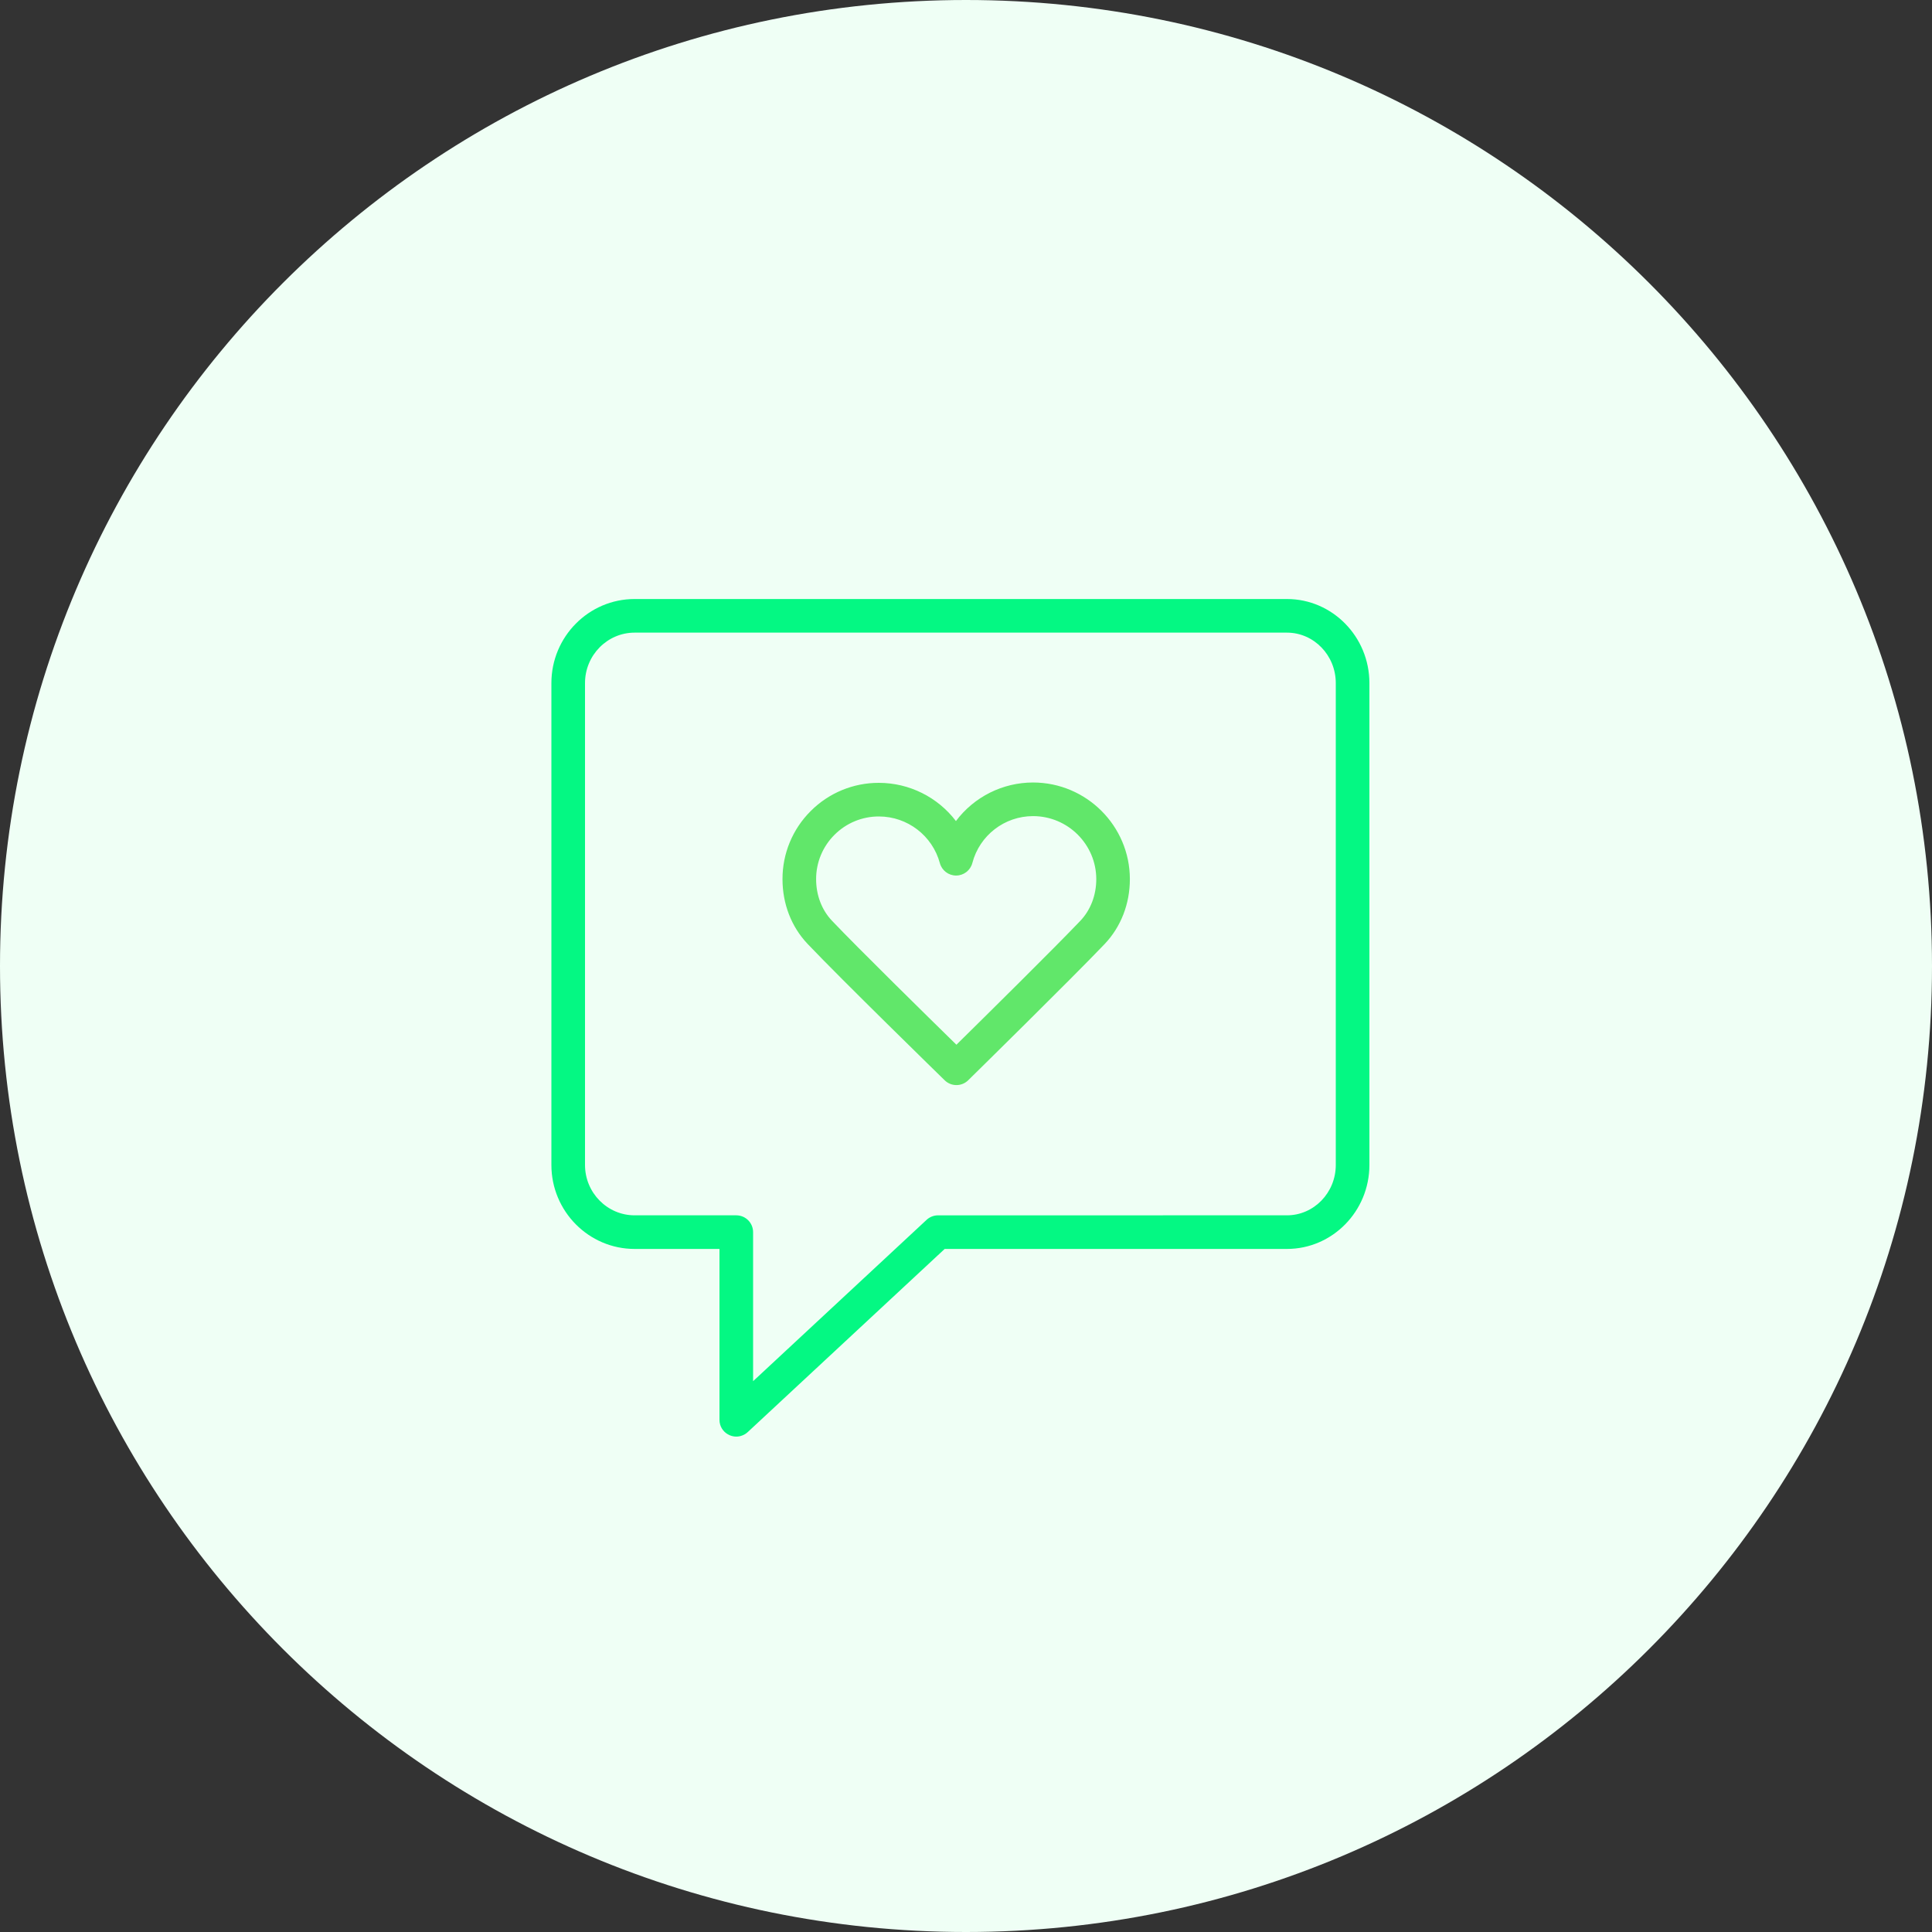
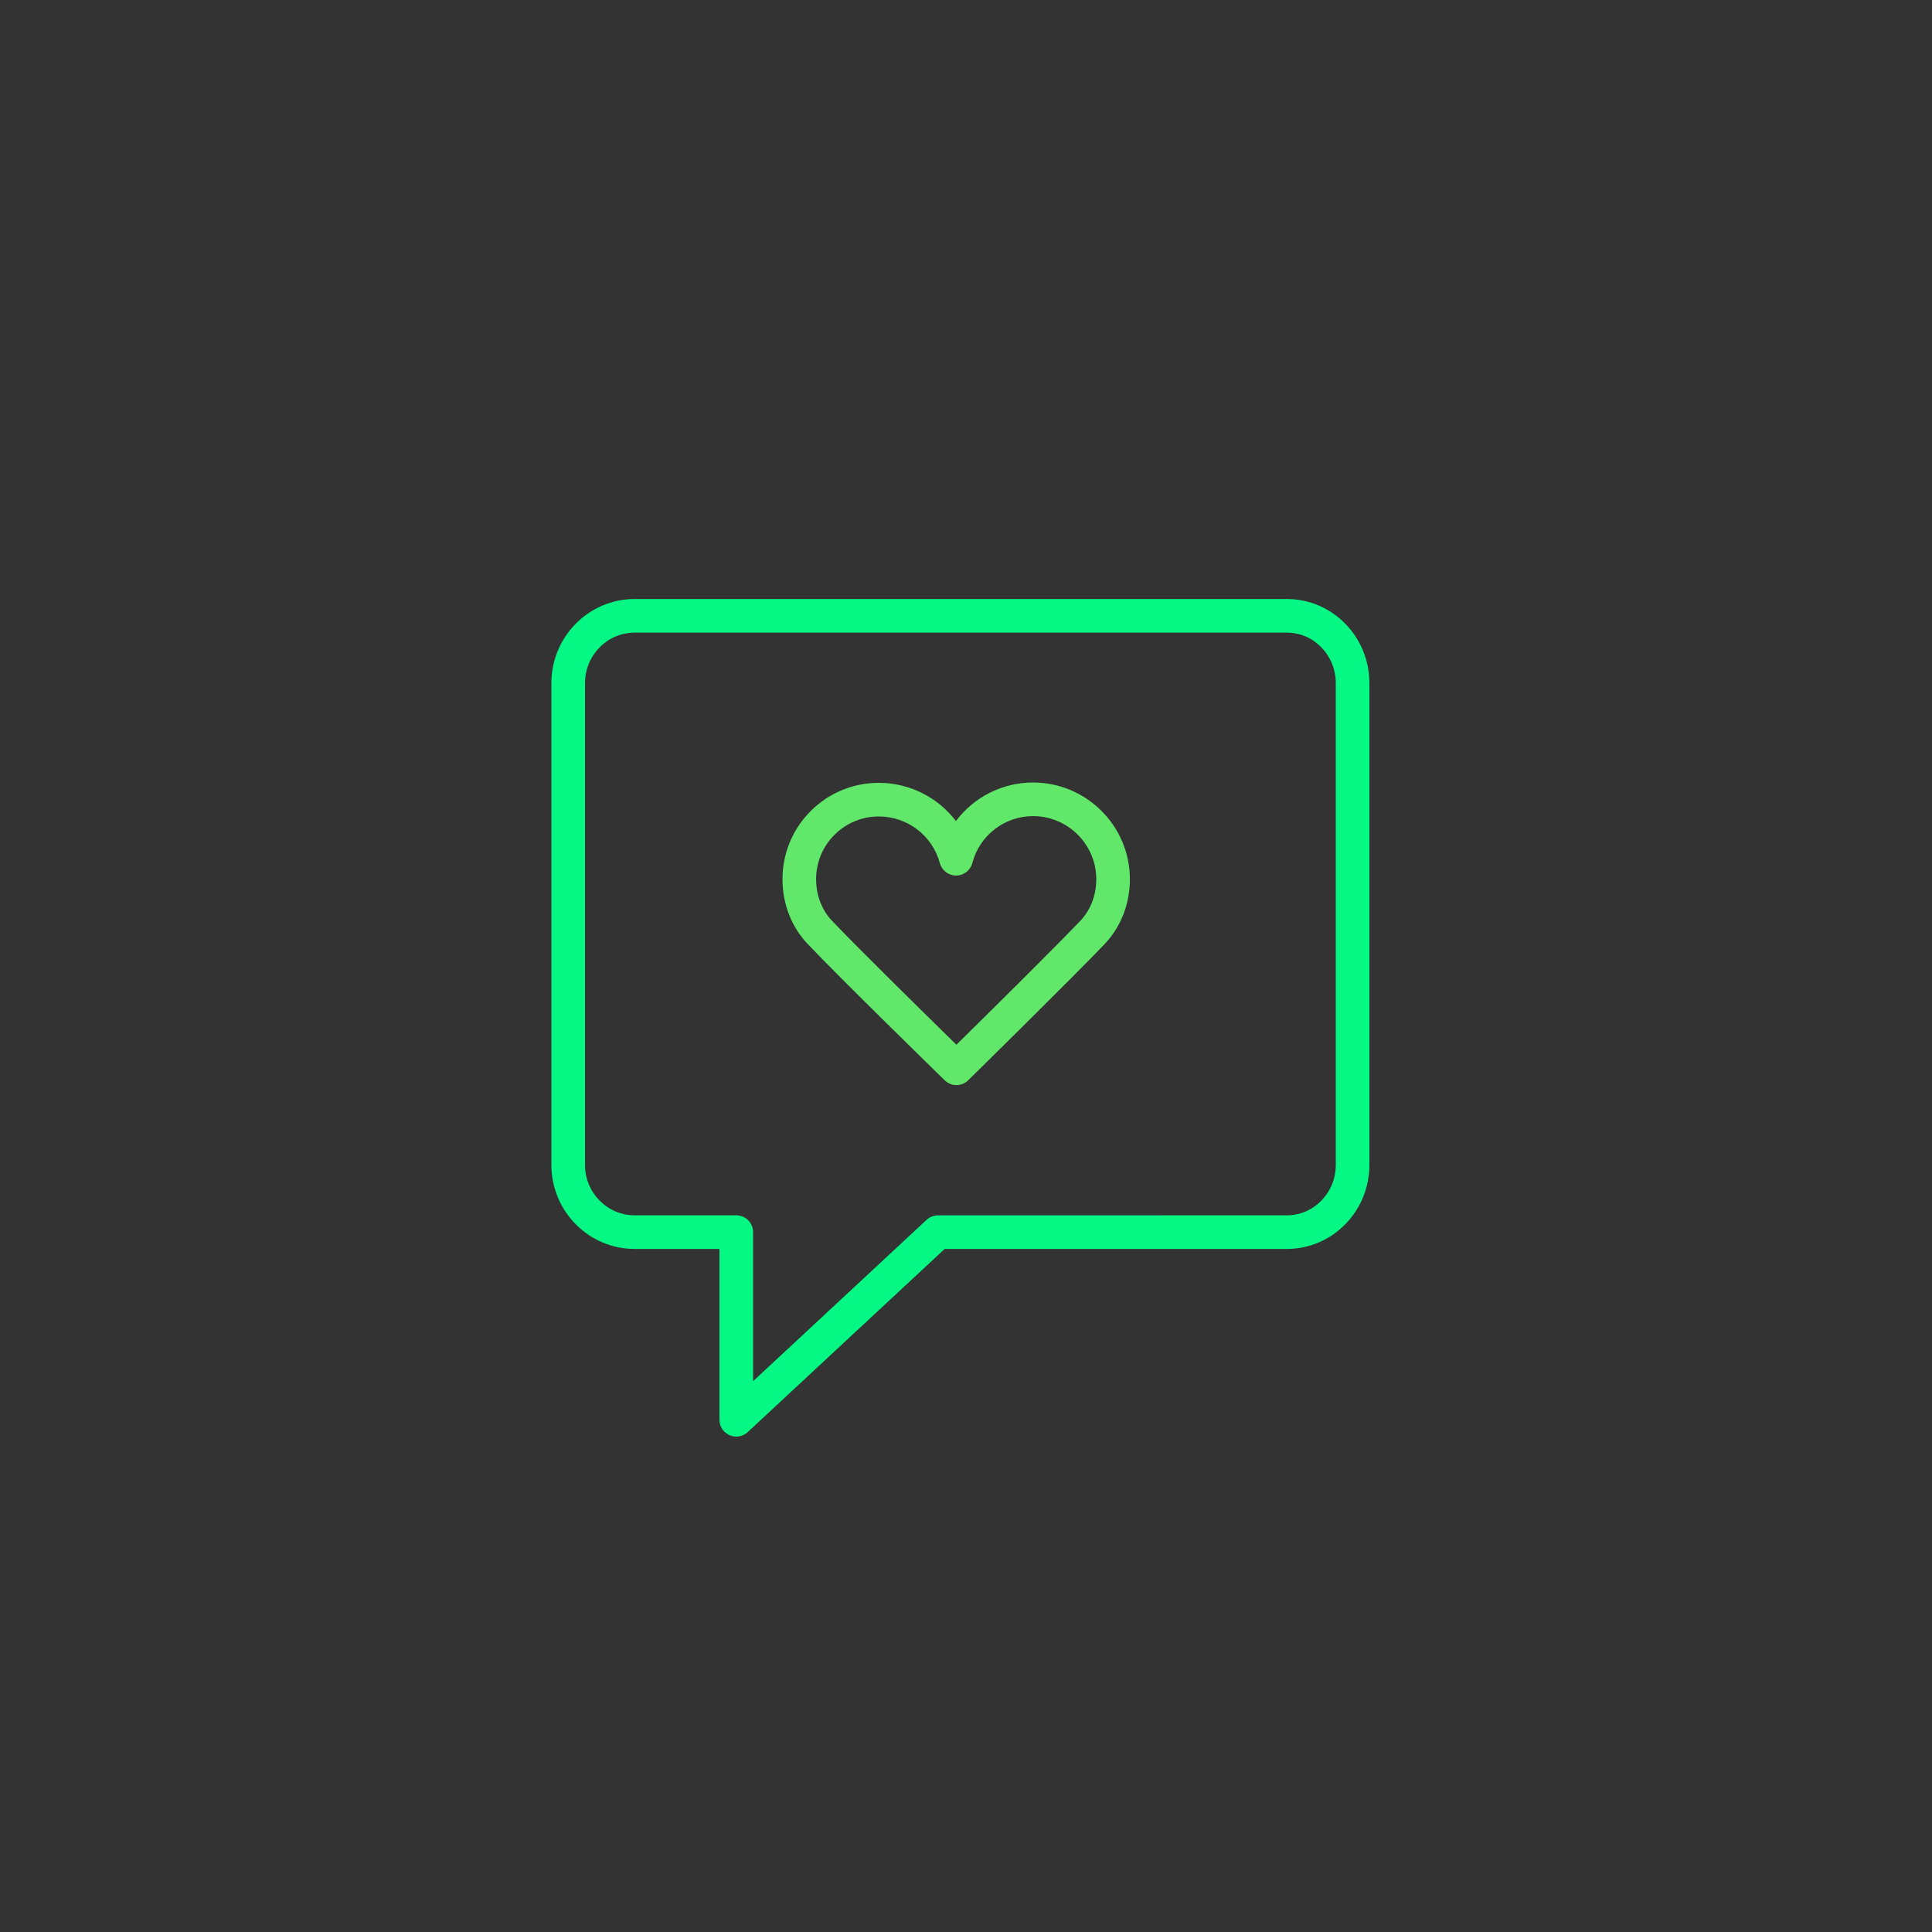
<svg xmlns="http://www.w3.org/2000/svg" viewBox="0 0 100.00 100.00" data-guides="{&quot;vertical&quot;:[],&quot;horizontal&quot;:[]}">
  <rect x="0" y="0" width="100.00" height="100.00" fill="#333333" stroke="none" />
  <defs />
-   <path color="rgb(51, 51, 51)" fill-rule="evenodd" fill="#effff5" x="0" y="0" width="100" height="100" rx="50" ry="50" id="tSvg119b31529e4" title="Rectangle 11" fill-opacity="1" stroke="none" stroke-opacity="1" d="M0 50C0 22.386 22.386 0 50 0H50C77.614 0 100 22.386 100 50H100C100 77.614 77.614 100 50 100H50C22.386 100 0 77.614 0 50Z" style="transform-origin: 50px 50px;" />
  <path fill="#04f883" stroke="#04f883" fill-opacity="1" stroke-width="0" stroke-opacity="1" color="rgb(51, 51, 51)" fill-rule="evenodd" id="tSvgdeb1c8296f" title="Path 39" d="M66.611 31.005C55.357 31.005 44.103 31.005 32.848 31.005C30.473 31.005 28.54 32.957 28.54 35.357C28.54 43.671 28.54 51.984 28.54 60.298C28.54 62.695 30.473 64.645 32.848 64.645C34.312 64.645 35.776 64.645 37.24 64.645C37.24 67.592 37.24 70.54 37.24 73.487C37.239 74.157 37.964 74.576 38.544 74.241C38.602 74.209 38.655 74.169 38.703 74.124C42.1 70.965 45.498 67.805 48.896 64.645C54.801 64.645 60.706 64.645 66.611 64.645C68.965 64.645 70.88 62.695 70.88 60.298C70.88 51.984 70.88 43.671 70.88 35.357C70.88 32.957 68.965 31.005 66.611 31.005ZM69.14 60.298C69.14 61.736 68.005 62.905 66.611 62.905C60.592 62.905 54.572 62.905 48.553 62.906C48.333 62.906 48.121 62.989 47.961 63.138C44.967 65.922 41.974 68.706 38.98 71.49C38.98 68.918 38.98 66.347 38.98 63.775C38.98 63.294 38.59 62.905 38.11 62.905C36.356 62.905 34.602 62.905 32.848 62.905C31.432 62.905 30.28 61.735 30.28 60.298C30.28 51.984 30.28 43.671 30.28 35.357C30.28 33.917 31.432 32.745 32.848 32.745C44.103 32.745 55.357 32.745 66.611 32.745C68.005 32.745 69.14 33.917 69.14 35.357C69.14 43.671 69.14 51.984 69.14 60.298Z" />
  <path fill="#61e76a" stroke="#61e76a" fill-opacity="1" stroke-width="0" stroke-opacity="1" color="rgb(51, 51, 51)" fill-rule="evenodd" id="tSvg183354c2661" title="Path 40" d="M53.477 40.502C53.475 40.502 53.473 40.502 53.471 40.502C51.9 40.502 50.421 41.242 49.479 42.498C48.532 41.255 47.061 40.524 45.499 40.52C45.496 40.52 45.494 40.52 45.492 40.52C44.167 40.516 42.895 41.042 41.961 41.981C41.022 42.915 40.497 44.185 40.502 45.509C40.503 46.786 40.963 47.973 41.797 48.852C43.506 50.654 48.678 55.702 48.897 55.916C49.235 56.247 49.777 56.247 50.114 55.914C50.332 55.7 55.468 50.654 57.175 48.864C58.019 47.976 58.483 46.782 58.482 45.501C58.479 42.749 56.234 40.507 53.477 40.502ZM55.915 47.664C54.573 49.073 50.95 52.651 49.504 54.075C48.05 52.652 44.404 49.07 43.06 47.654C42.534 47.099 42.243 46.337 42.242 45.507C42.239 44.646 42.581 43.819 43.191 43.212C43.8 42.6 44.629 42.257 45.493 42.26C45.494 42.26 45.495 42.26 45.497 42.26C46.971 42.264 48.261 43.252 48.647 44.675C48.75 45.054 49.094 45.318 49.487 45.318C49.489 45.318 49.49 45.318 49.491 45.318C49.886 45.316 50.23 45.049 50.329 44.667C50.703 43.238 51.994 42.242 53.471 42.242C53.473 42.242 53.474 42.242 53.475 42.242C55.275 42.245 56.741 43.708 56.743 45.503C56.743 46.335 56.45 47.102 55.915 47.664Z" />
</svg>